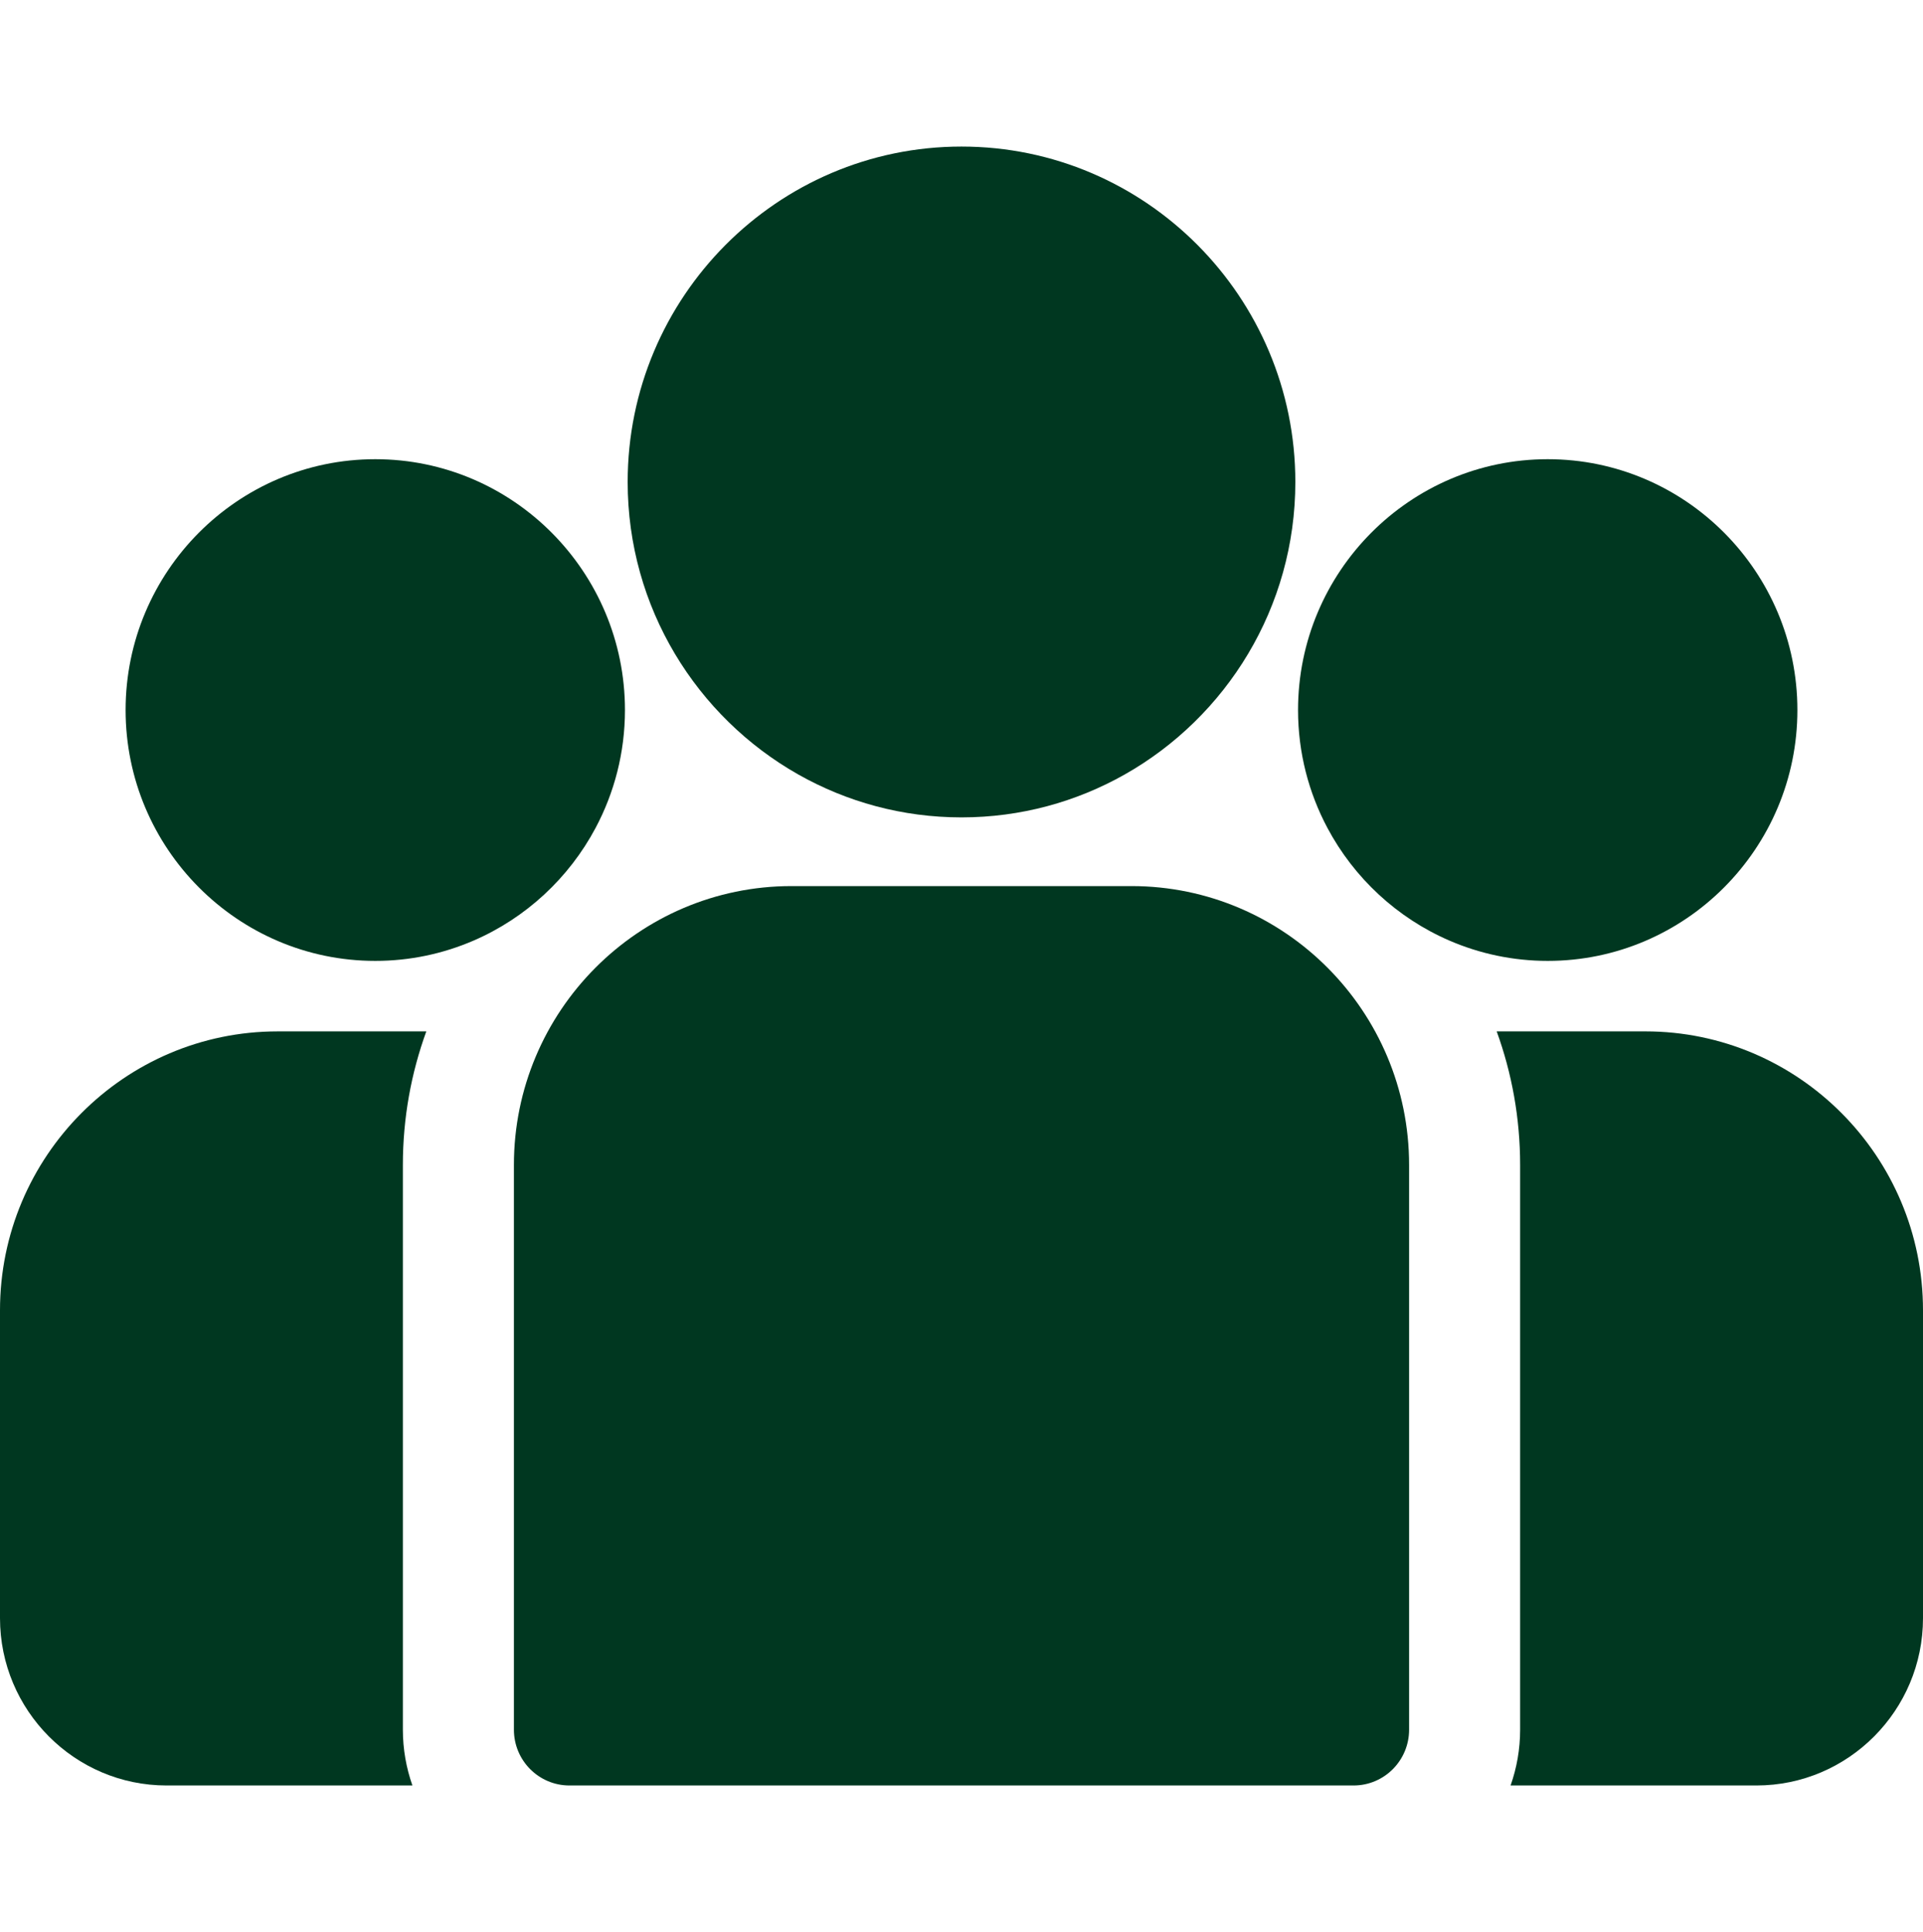
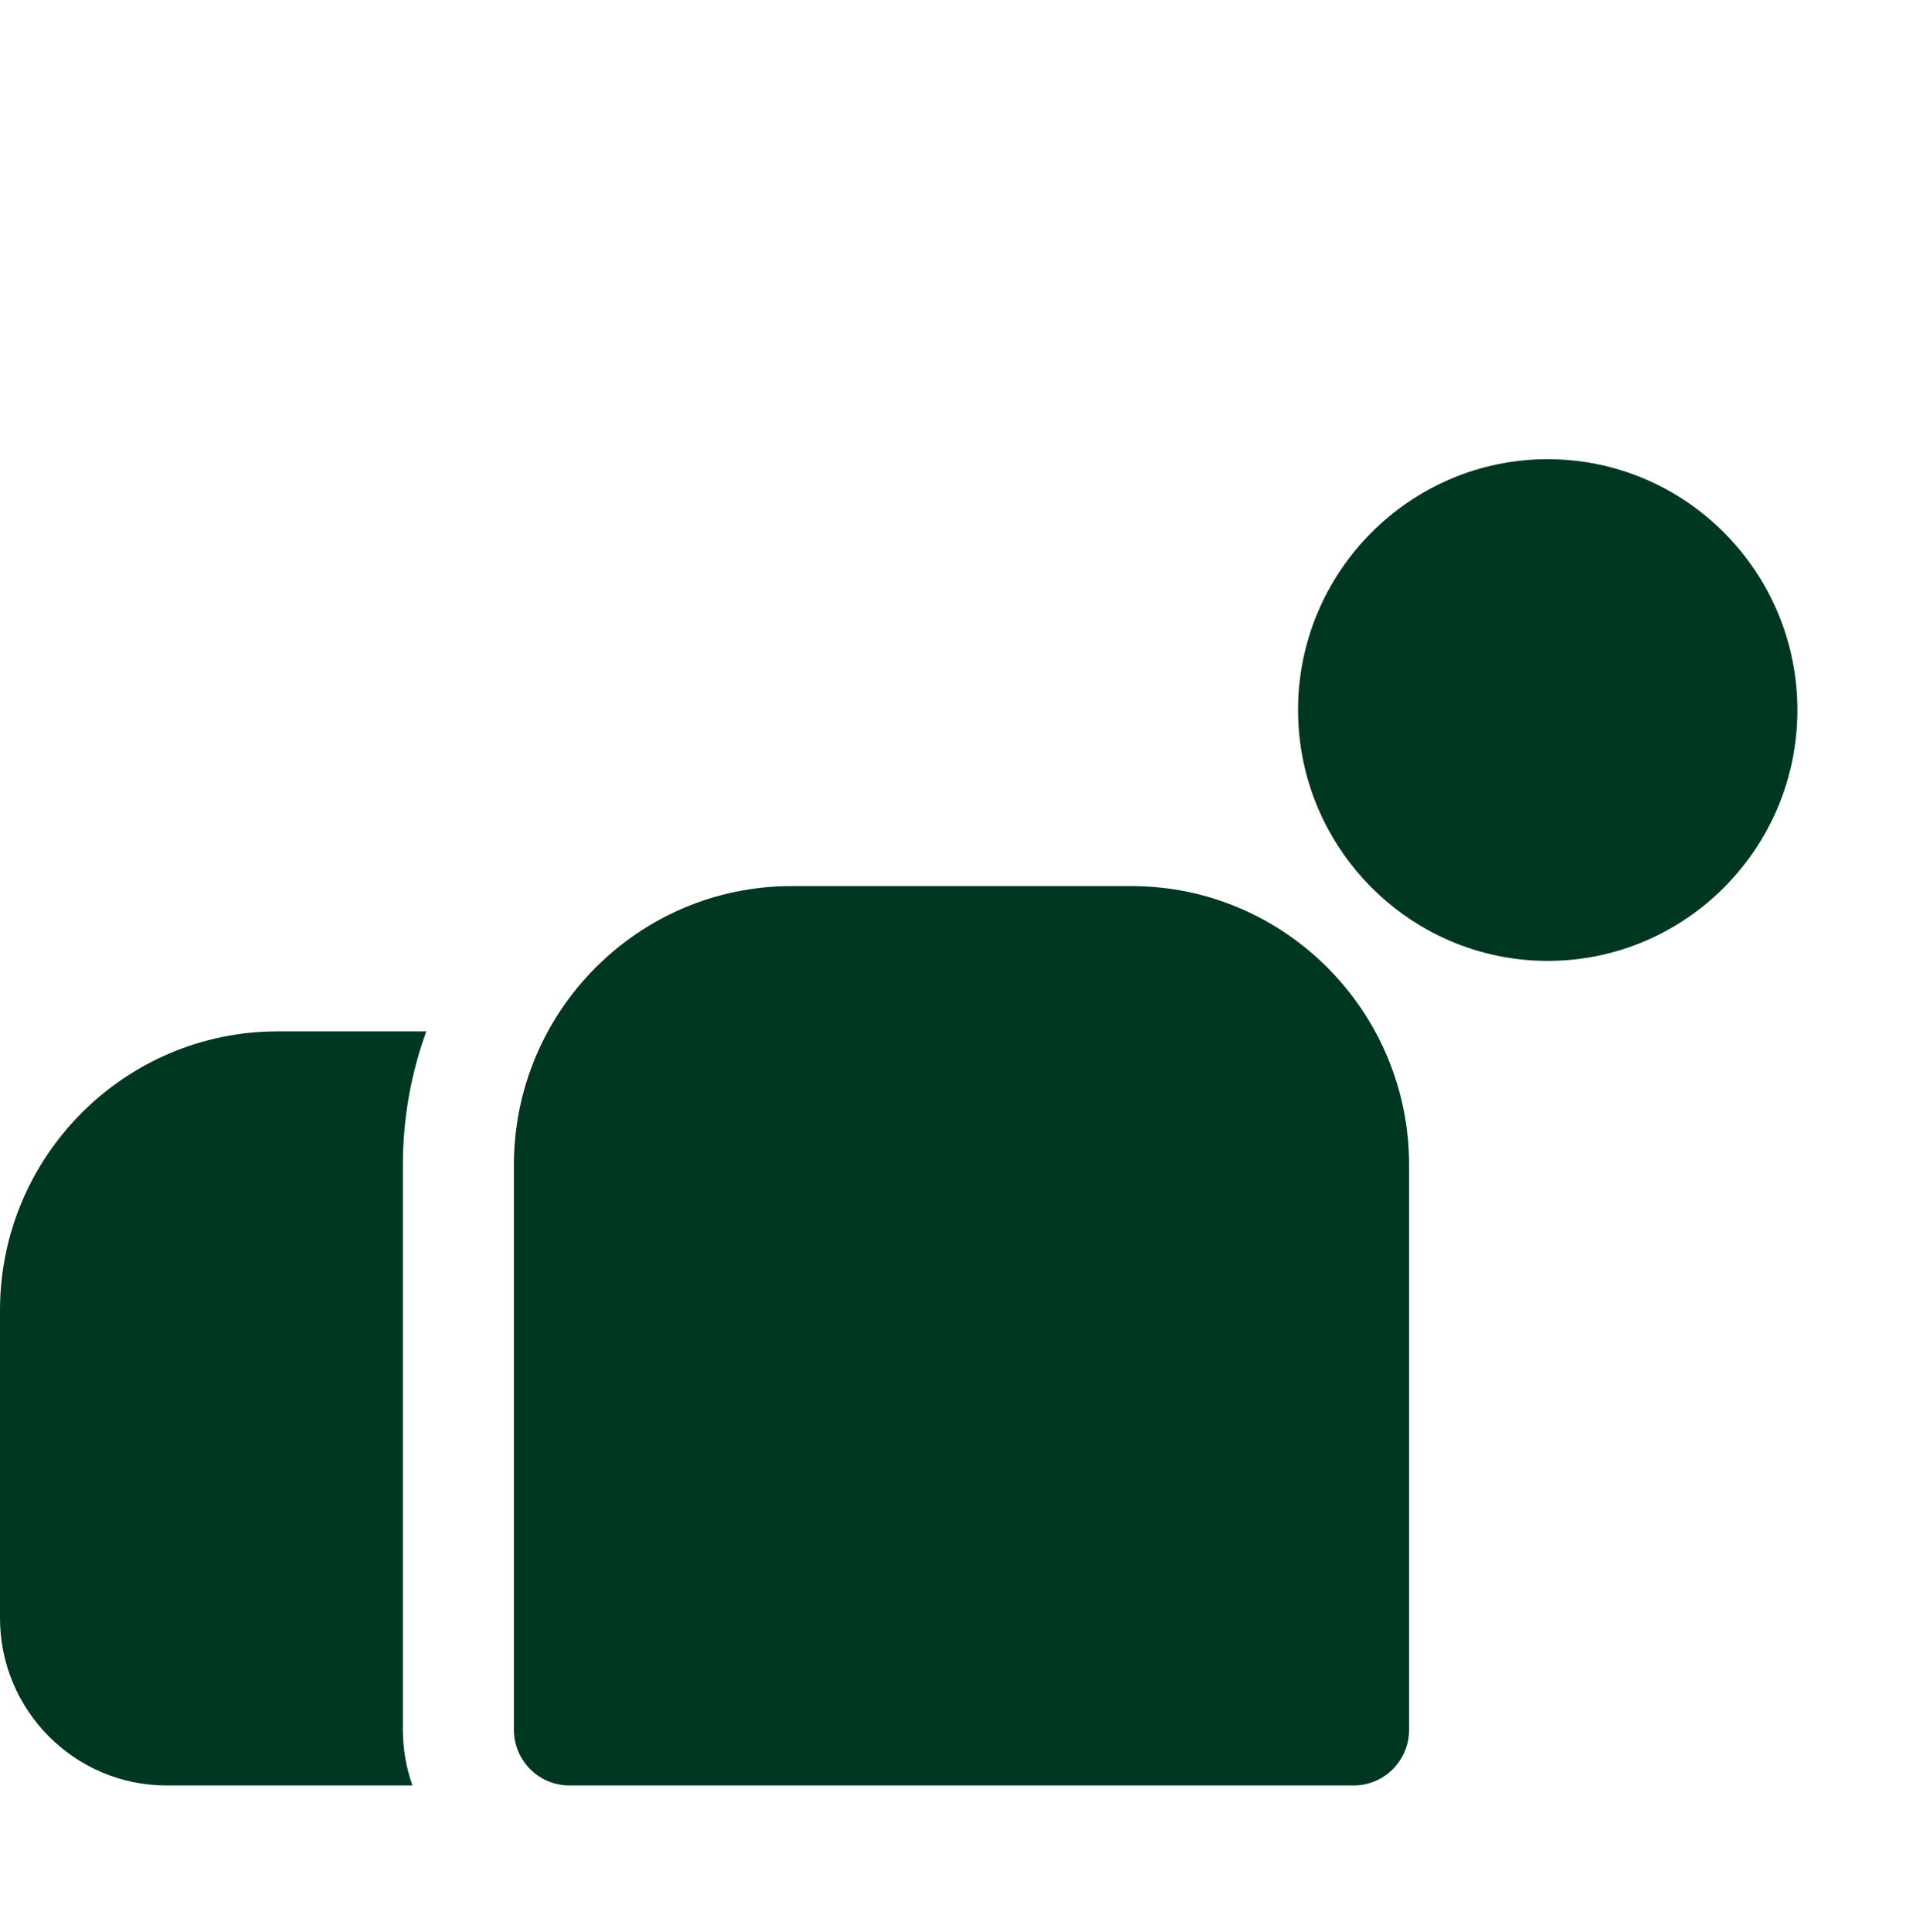
<svg xmlns="http://www.w3.org/2000/svg" width="226" height="227" viewBox="0 0 226 227" fill="none">
-   <path d="M193.376 121.179H175.898C177.679 126.078 178.653 131.365 178.653 136.876V203.225C178.653 205.522 178.255 207.728 177.53 209.779H206.425C217.219 209.779 226 200.958 226 190.117V153.948C226 135.879 211.365 121.179 193.376 121.179Z" fill="#003720" />
  <path d="M47.347 136.876C47.347 131.365 48.321 126.079 50.102 121.18H32.624C14.635 121.18 0 135.88 0 153.948V190.118C0 200.959 8.781 209.779 19.575 209.779H48.47C47.746 207.728 47.347 205.523 47.347 203.225V136.876Z" fill="#003720" />
  <path d="M132.979 104.108H93.022C75.033 104.108 60.398 118.808 60.398 136.876V203.225C60.398 206.844 63.319 209.779 66.922 209.779H159.078C162.682 209.779 165.603 206.845 165.603 203.225V136.876C165.603 118.808 150.968 104.108 132.979 104.108Z" fill="#003720" />
-   <path d="M113.001 17.22C91.366 17.22 73.766 34.898 73.766 56.629C73.766 71.368 81.865 84.241 93.826 91C99.5 94.206 106.04 96.037 113.001 96.037C119.961 96.037 126.501 94.206 132.175 91C144.136 84.241 152.235 71.368 152.235 56.629C152.235 34.899 134.635 17.22 113.001 17.22Z" fill="#003720" />
-   <path d="M44.105 53.952C27.925 53.952 14.762 67.173 14.762 83.424C14.762 99.676 27.925 112.897 44.105 112.897C48.209 112.897 52.117 112.043 55.667 110.508C61.806 107.854 66.867 103.155 69.999 97.269C72.197 93.138 73.447 88.426 73.447 83.424C73.447 67.174 60.285 53.952 44.105 53.952Z" fill="#003720" />
  <path d="M181.896 53.952C165.716 53.952 152.553 67.173 152.553 83.424C152.553 88.427 153.804 93.139 156.002 97.269C159.134 103.155 164.195 107.854 170.333 110.508C173.883 112.043 177.792 112.897 181.896 112.897C198.076 112.897 211.238 99.676 211.238 83.424C211.238 67.173 198.076 53.952 181.896 53.952Z" fill="#003720" />
</svg>